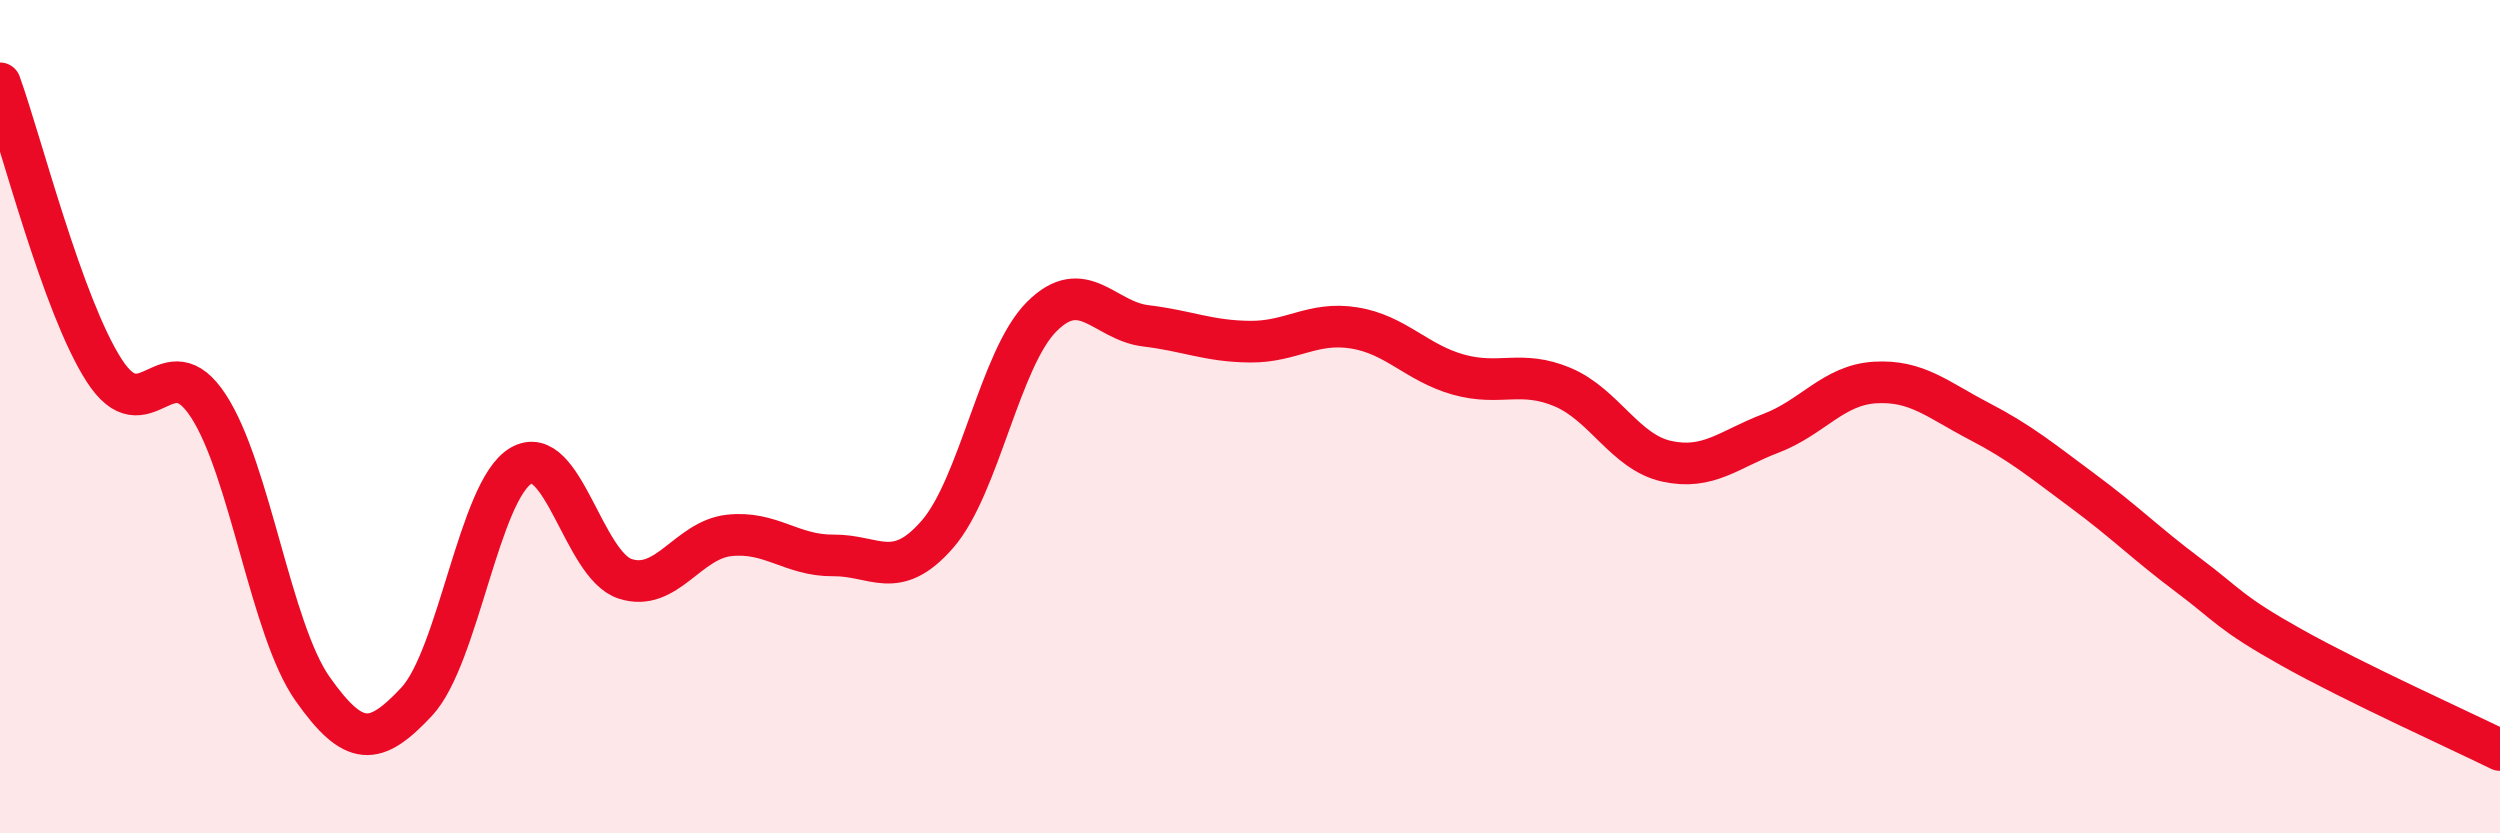
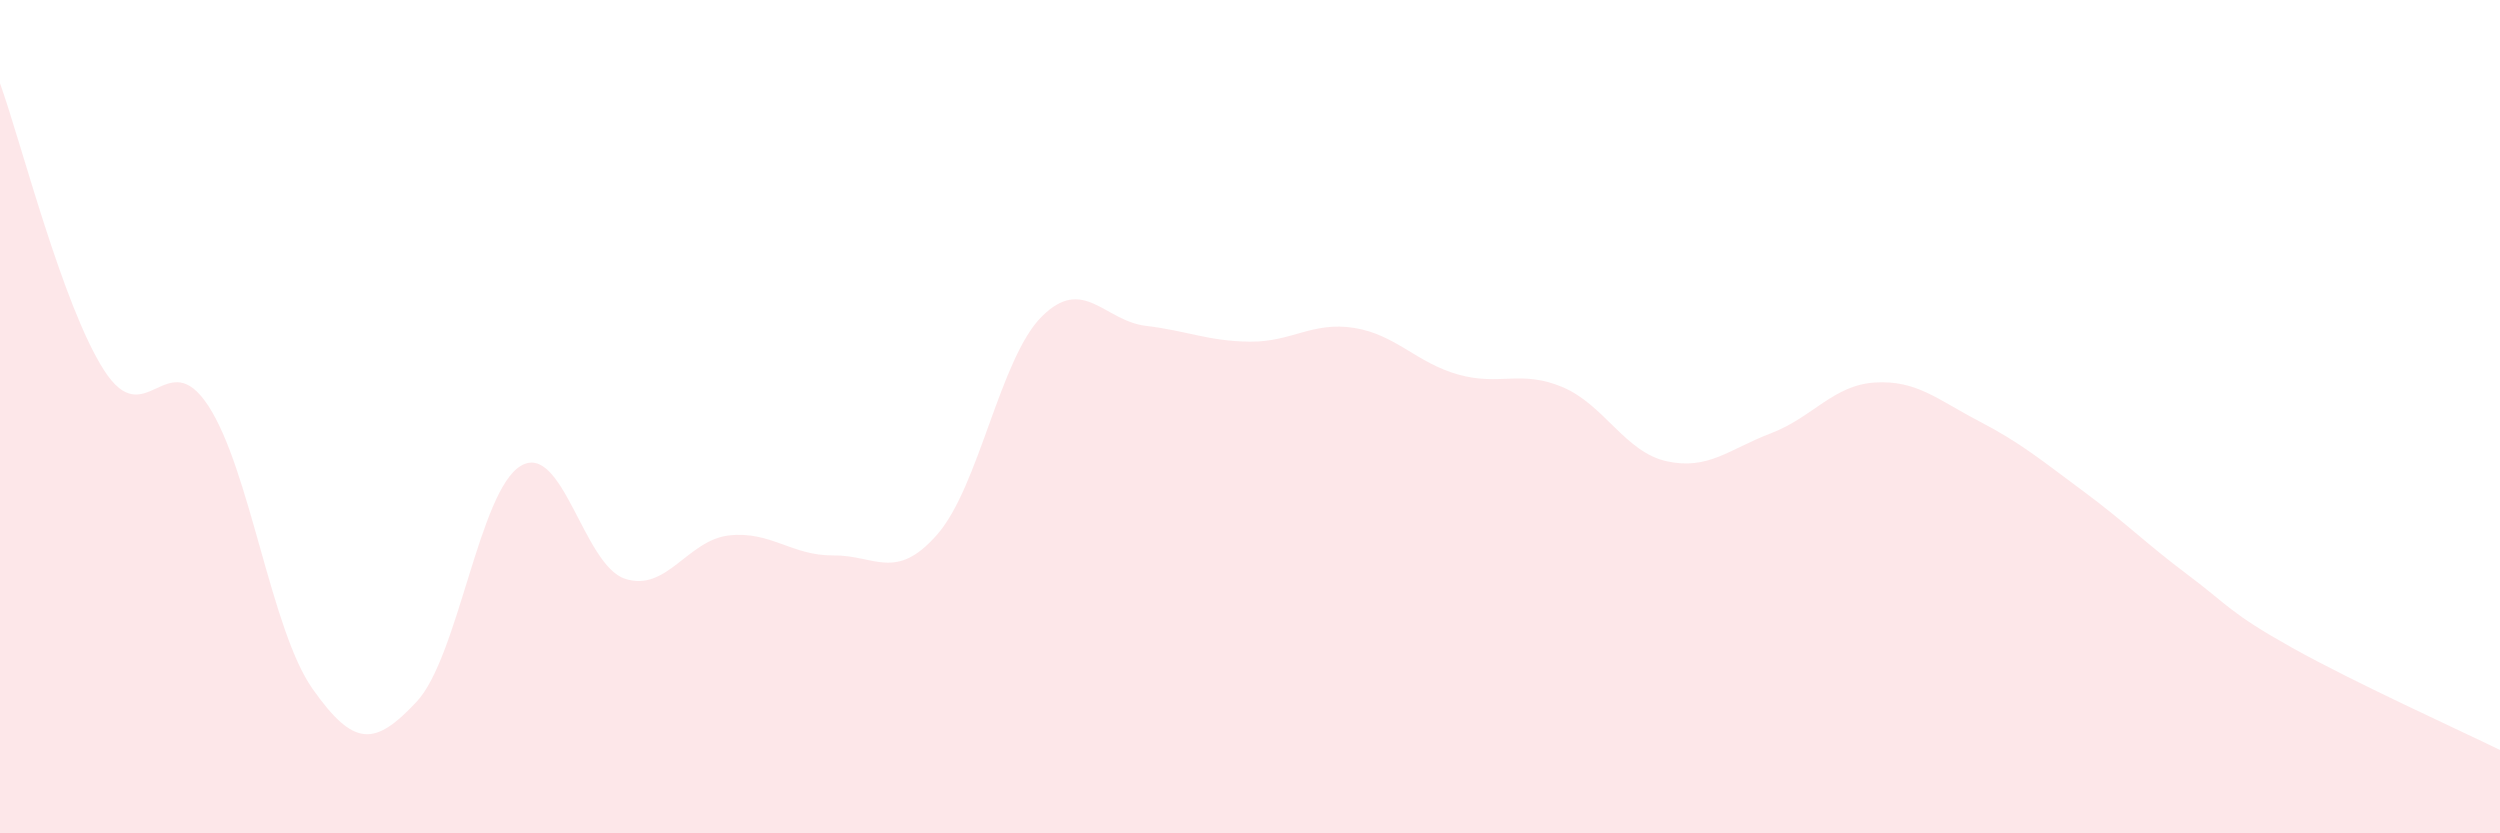
<svg xmlns="http://www.w3.org/2000/svg" width="60" height="20" viewBox="0 0 60 20">
  <path d="M 0,2 C 0.5,3.38 1.5,7.34 2.5,8.89 C 3.5,10.44 4,8.21 5,9.74 C 6,11.27 6.5,15.11 7.5,16.53 C 8.5,17.95 9,17.91 10,16.84 C 11,15.77 11.5,11.77 12.5,11.18 C 13.5,10.59 14,13.56 15,13.89 C 16,14.22 16.5,12.96 17.5,12.85 C 18.5,12.74 19,13.34 20,13.33 C 21,13.32 21.5,13.97 22.5,12.82 C 23.5,11.67 24,8.6 25,7.6 C 26,6.6 26.5,7.7 27.5,7.82 C 28.5,7.94 29,8.19 30,8.2 C 31,8.21 31.5,7.71 32.5,7.87 C 33.5,8.03 34,8.71 35,8.99 C 36,9.27 36.5,8.87 37.5,9.29 C 38.5,9.71 39,10.85 40,11.07 C 41,11.29 41.5,10.78 42.5,10.4 C 43.5,10.02 44,9.24 45,9.18 C 46,9.12 46.5,9.59 47.5,10.11 C 48.5,10.63 49,11.05 50,11.79 C 51,12.53 51.5,13.04 52.5,13.79 C 53.5,14.54 53.5,14.7 55,15.54 C 56.5,16.38 59,17.51 60,18L60 20L0 20Z" fill="#EB0A25" opacity="0.1" stroke-linecap="round" stroke-linejoin="round" />
-   <path d="M 0,2 C 0.5,3.38 1.5,7.34 2.5,8.89 C 3.5,10.44 4,8.21 5,9.74 C 6,11.27 6.5,15.11 7.5,16.53 C 8.5,17.95 9,17.91 10,16.84 C 11,15.77 11.5,11.77 12.5,11.18 C 13.5,10.59 14,13.56 15,13.89 C 16,14.22 16.5,12.96 17.5,12.85 C 18.5,12.74 19,13.34 20,13.33 C 21,13.32 21.5,13.97 22.5,12.82 C 23.5,11.67 24,8.6 25,7.6 C 26,6.6 26.5,7.7 27.5,7.82 C 28.5,7.94 29,8.19 30,8.2 C 31,8.21 31.5,7.71 32.5,7.87 C 33.5,8.03 34,8.71 35,8.99 C 36,9.27 36.5,8.87 37.5,9.29 C 38.5,9.71 39,10.85 40,11.07 C 41,11.29 41.5,10.78 42.5,10.4 C 43.5,10.02 44,9.24 45,9.18 C 46,9.12 46.5,9.59 47.5,10.11 C 48.5,10.63 49,11.05 50,11.79 C 51,12.53 51.5,13.04 52.5,13.79 C 53.5,14.54 53.5,14.7 55,15.54 C 56.5,16.38 59,17.51 60,18" stroke="#EB0A25" stroke-width="1" fill="none" stroke-linecap="round" stroke-linejoin="round" />
</svg>